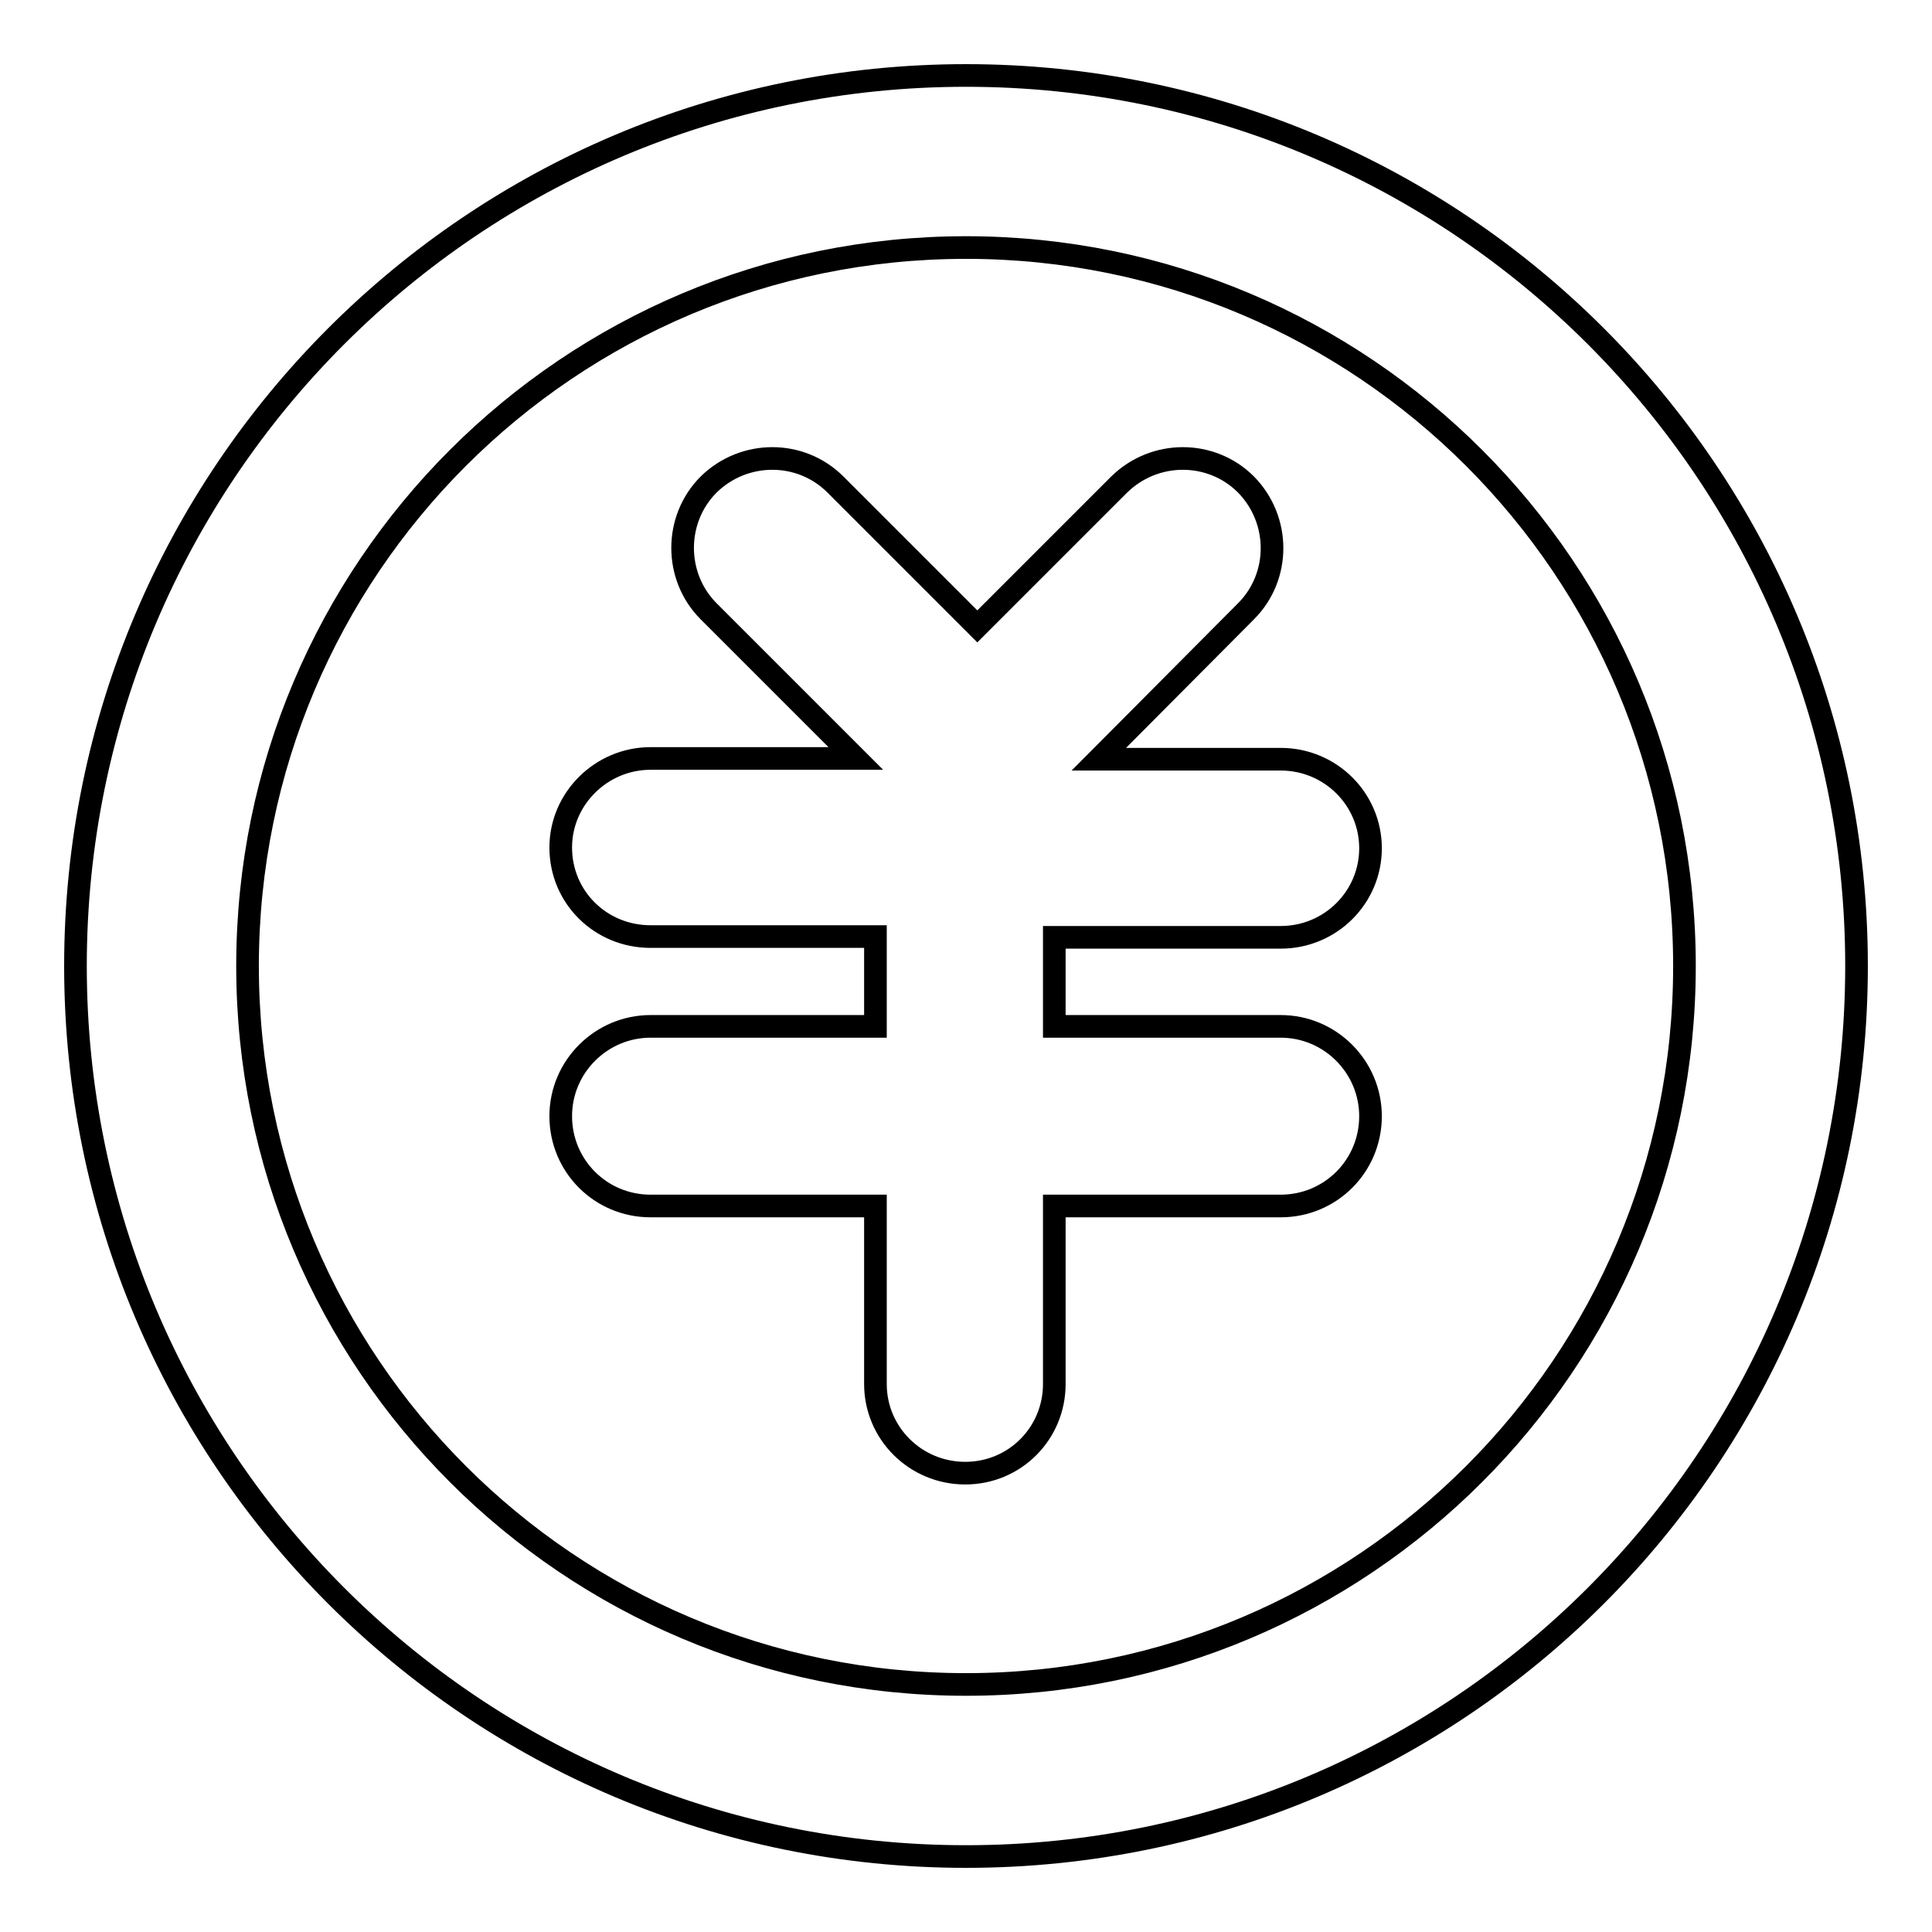
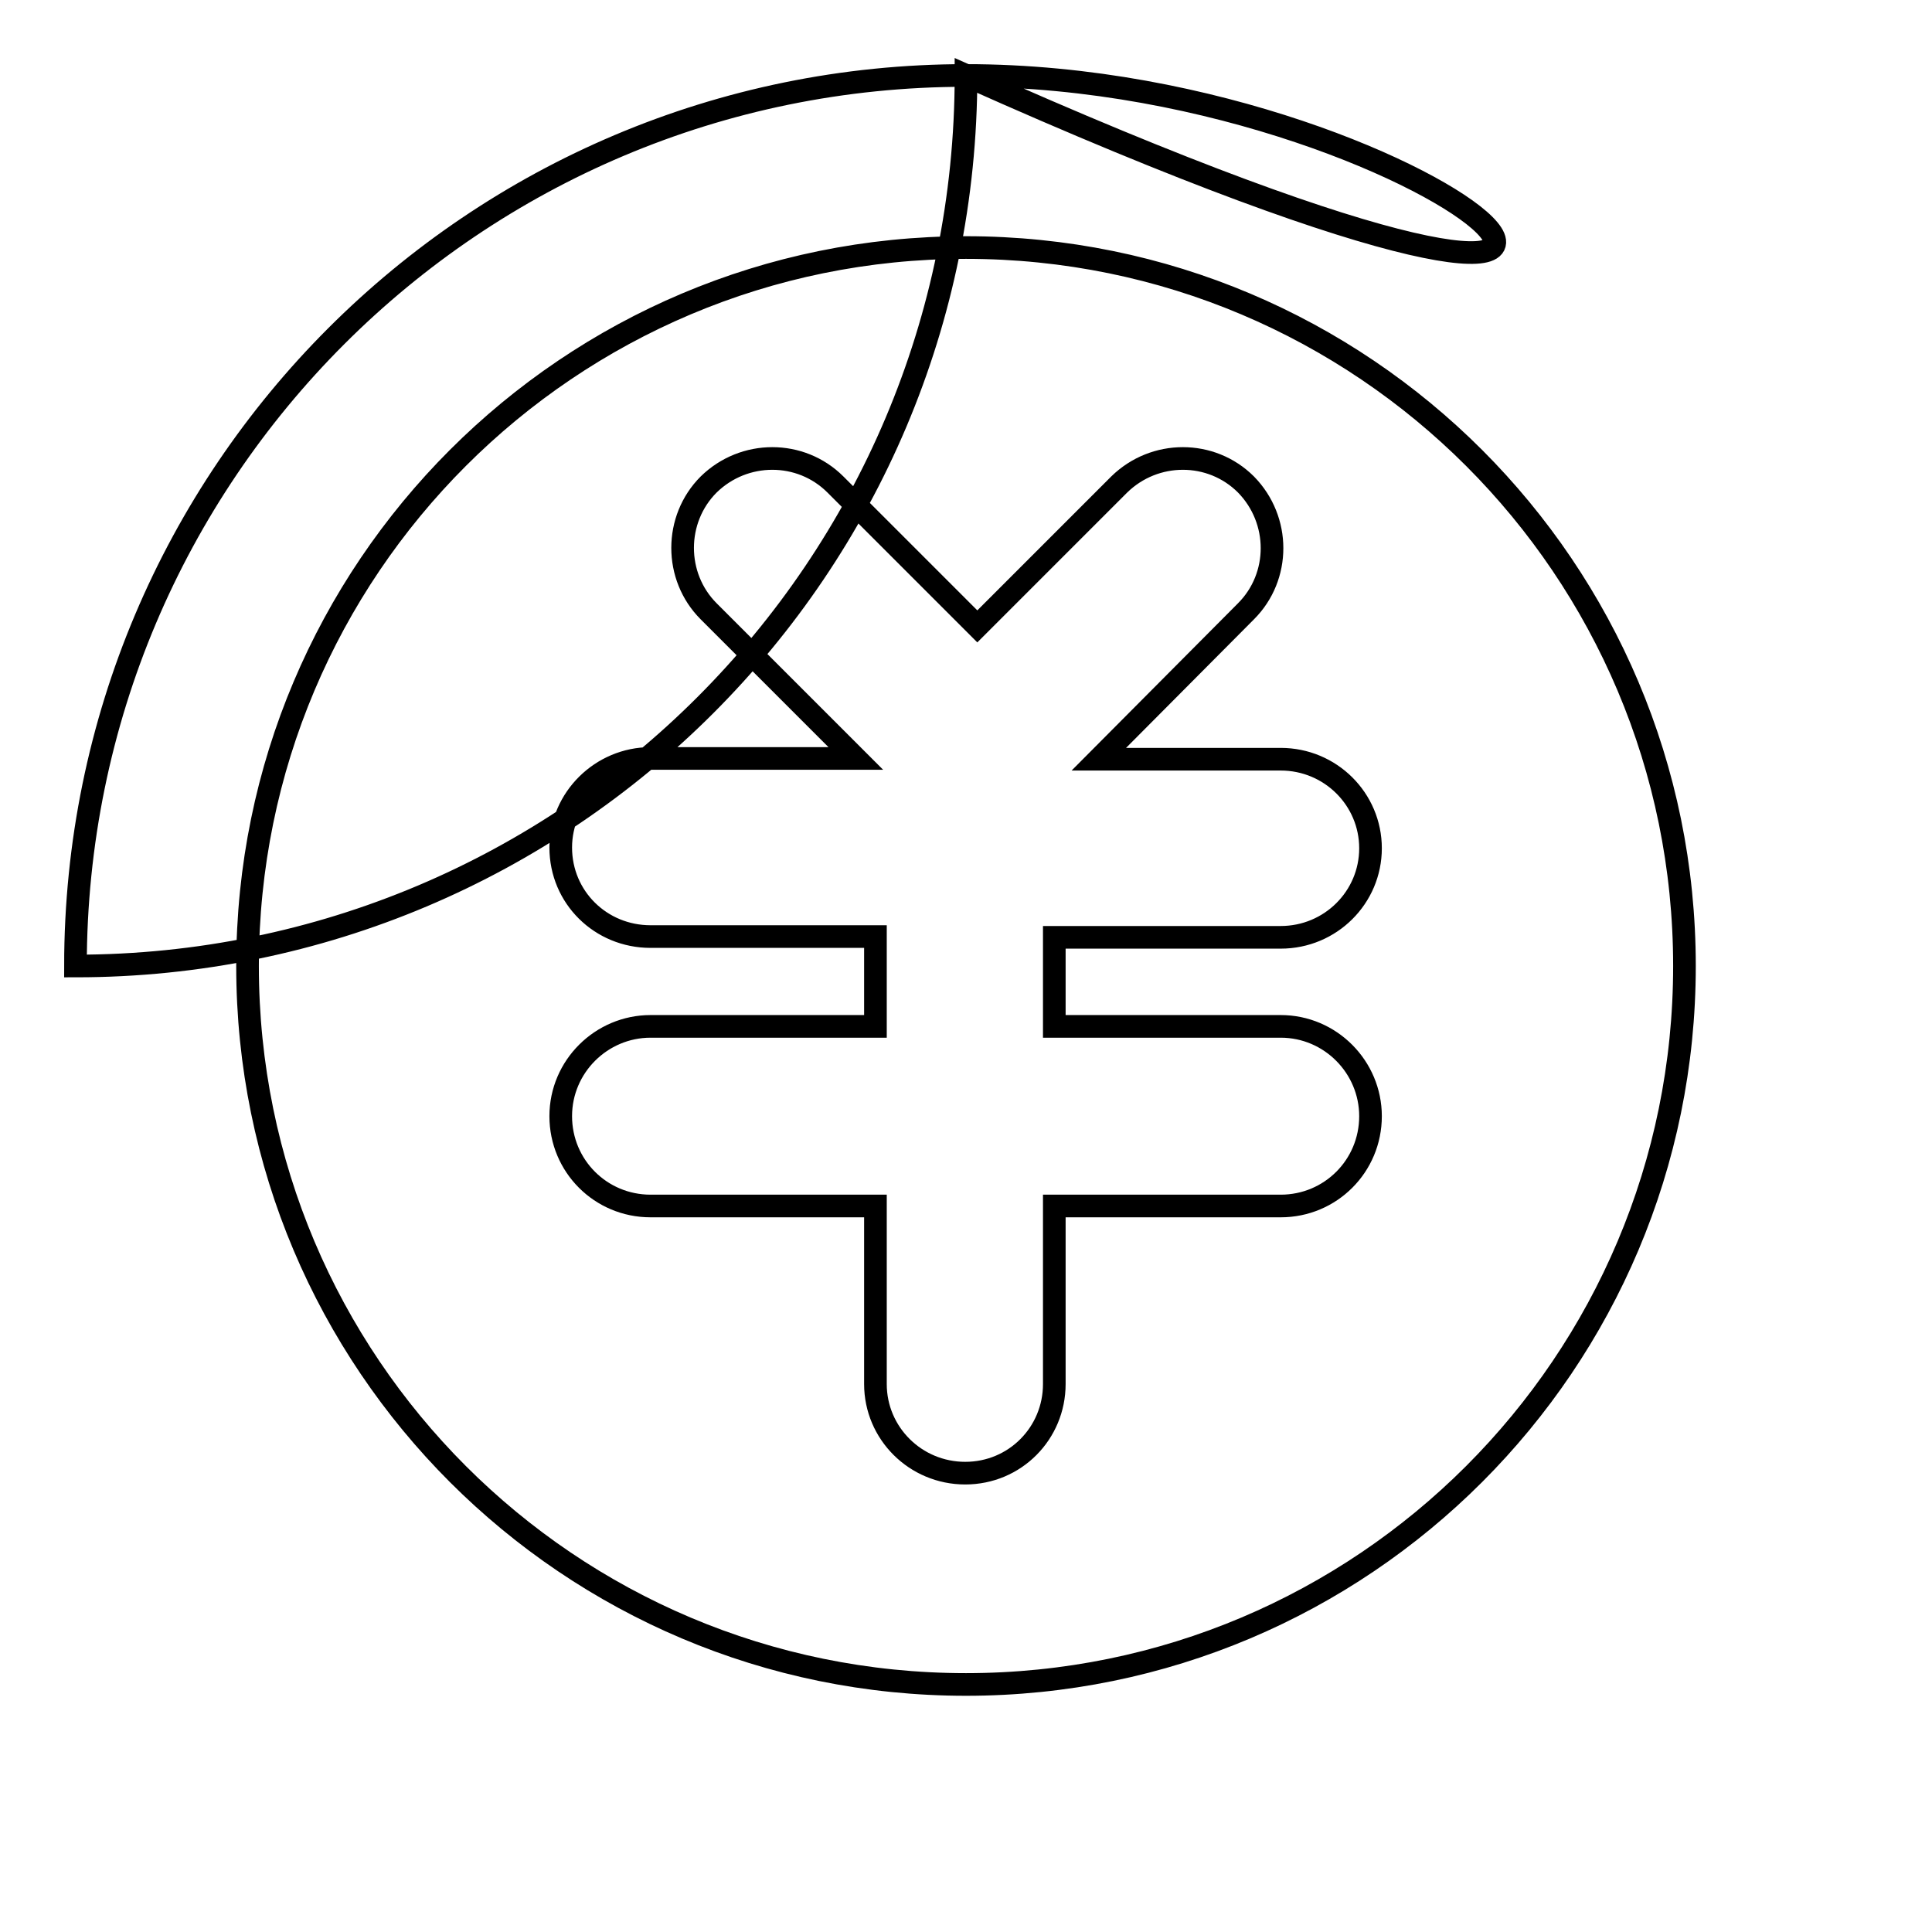
<svg xmlns="http://www.w3.org/2000/svg" version="1.1" x="0px" y="0px" viewBox="0 0 256 256" enable-background="new 0 0 256 256" xml:space="preserve">
  <g>
    <g>
-       <path stroke-width="3" fill-opacity="0" stroke="#000000" d="M169.7,124.2c6.6,0,11.9-5.3,11.9-11.8c0-6.5-5.3-11.8-11.9-11.8h-24.1L165.1,81c4.6-4.6,4.6-12.1,0-16.8c-4.6-4.6-12.1-4.6-16.8,0L129.5,83l-18.8-18.8c-4.6-4.6-12.1-4.6-16.8,0c-4.6,4.6-4.6,12.2,0,16.8l19.5,19.5H86.2c-6.5,0-11.9,5.3-11.9,11.8c0,6.6,5.3,11.8,11.9,11.8H116V136H86.2c-6.5,0-11.9,5.3-11.9,11.9c0,6.6,5.3,11.9,11.9,11.9H116v23.6c0,6.5,5.3,11.8,11.9,11.8s11.8-5.3,11.8-11.8v-23.6h30c6.6,0,11.9-5.3,11.9-11.9c0-6.5-5.3-11.9-11.9-11.9h-30v-11.8H169.7z M128,10C62.8,10,10,62.8,10,128c0,65.2,52.8,118,118,118c65.2,0,118-52.8,118-118C246,62.8,193.2,10,128,10z M128,223.2c-52.6,0-95.2-42.6-95.2-95.2c0-52.6,42.6-95.2,95.2-95.2s95.2,42.6,95.2,95.2S180.6,223.2,128,223.2z" />
+       <path stroke-width="3" fill-opacity="0" stroke="#000000" d="M169.7,124.2c6.6,0,11.9-5.3,11.9-11.8c0-6.5-5.3-11.8-11.9-11.8h-24.1L165.1,81c4.6-4.6,4.6-12.1,0-16.8c-4.6-4.6-12.1-4.6-16.8,0L129.5,83l-18.8-18.8c-4.6-4.6-12.1-4.6-16.8,0c-4.6,4.6-4.6,12.2,0,16.8l19.5,19.5H86.2c-6.5,0-11.9,5.3-11.9,11.8c0,6.6,5.3,11.8,11.9,11.8H116V136H86.2c-6.5,0-11.9,5.3-11.9,11.9c0,6.6,5.3,11.9,11.9,11.9H116v23.6c0,6.5,5.3,11.8,11.9,11.8s11.8-5.3,11.8-11.8v-23.6h30c6.6,0,11.9-5.3,11.9-11.9c0-6.5-5.3-11.9-11.9-11.9h-30v-11.8H169.7z M128,10C62.8,10,10,62.8,10,128c65.2,0,118-52.8,118-118C246,62.8,193.2,10,128,10z M128,223.2c-52.6,0-95.2-42.6-95.2-95.2c0-52.6,42.6-95.2,95.2-95.2s95.2,42.6,95.2,95.2S180.6,223.2,128,223.2z" />
    </g>
  </g>
</svg>